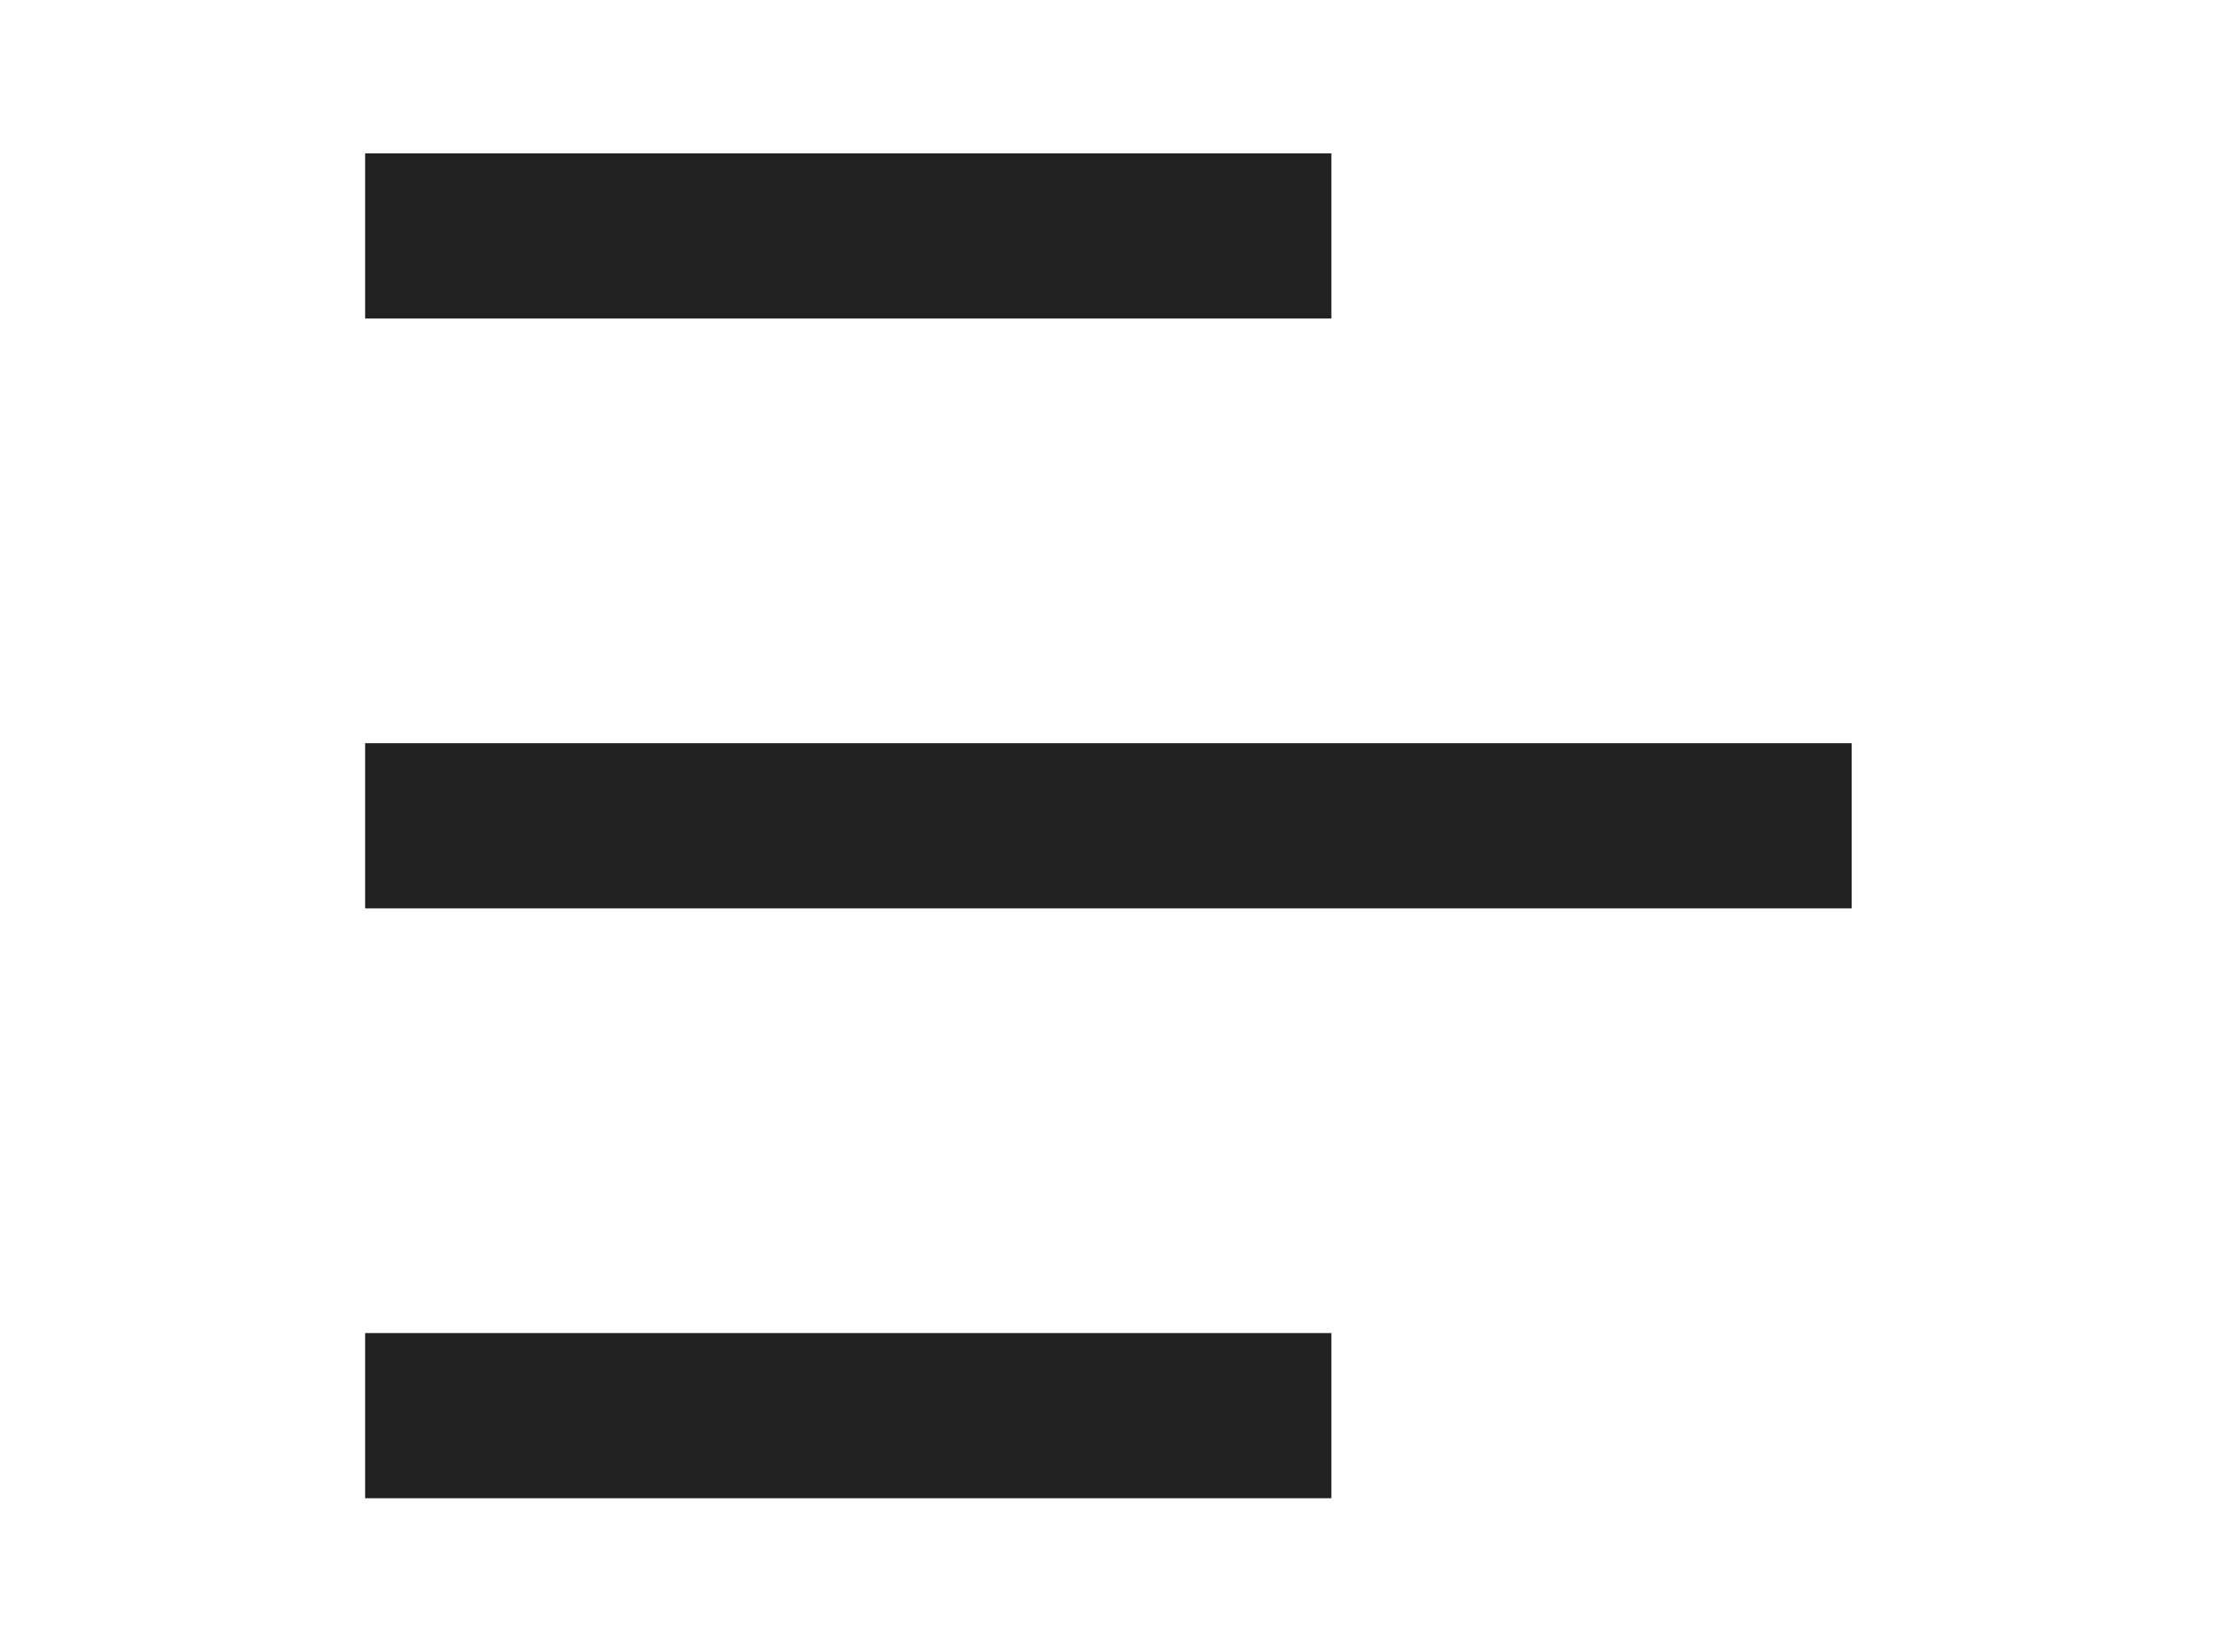
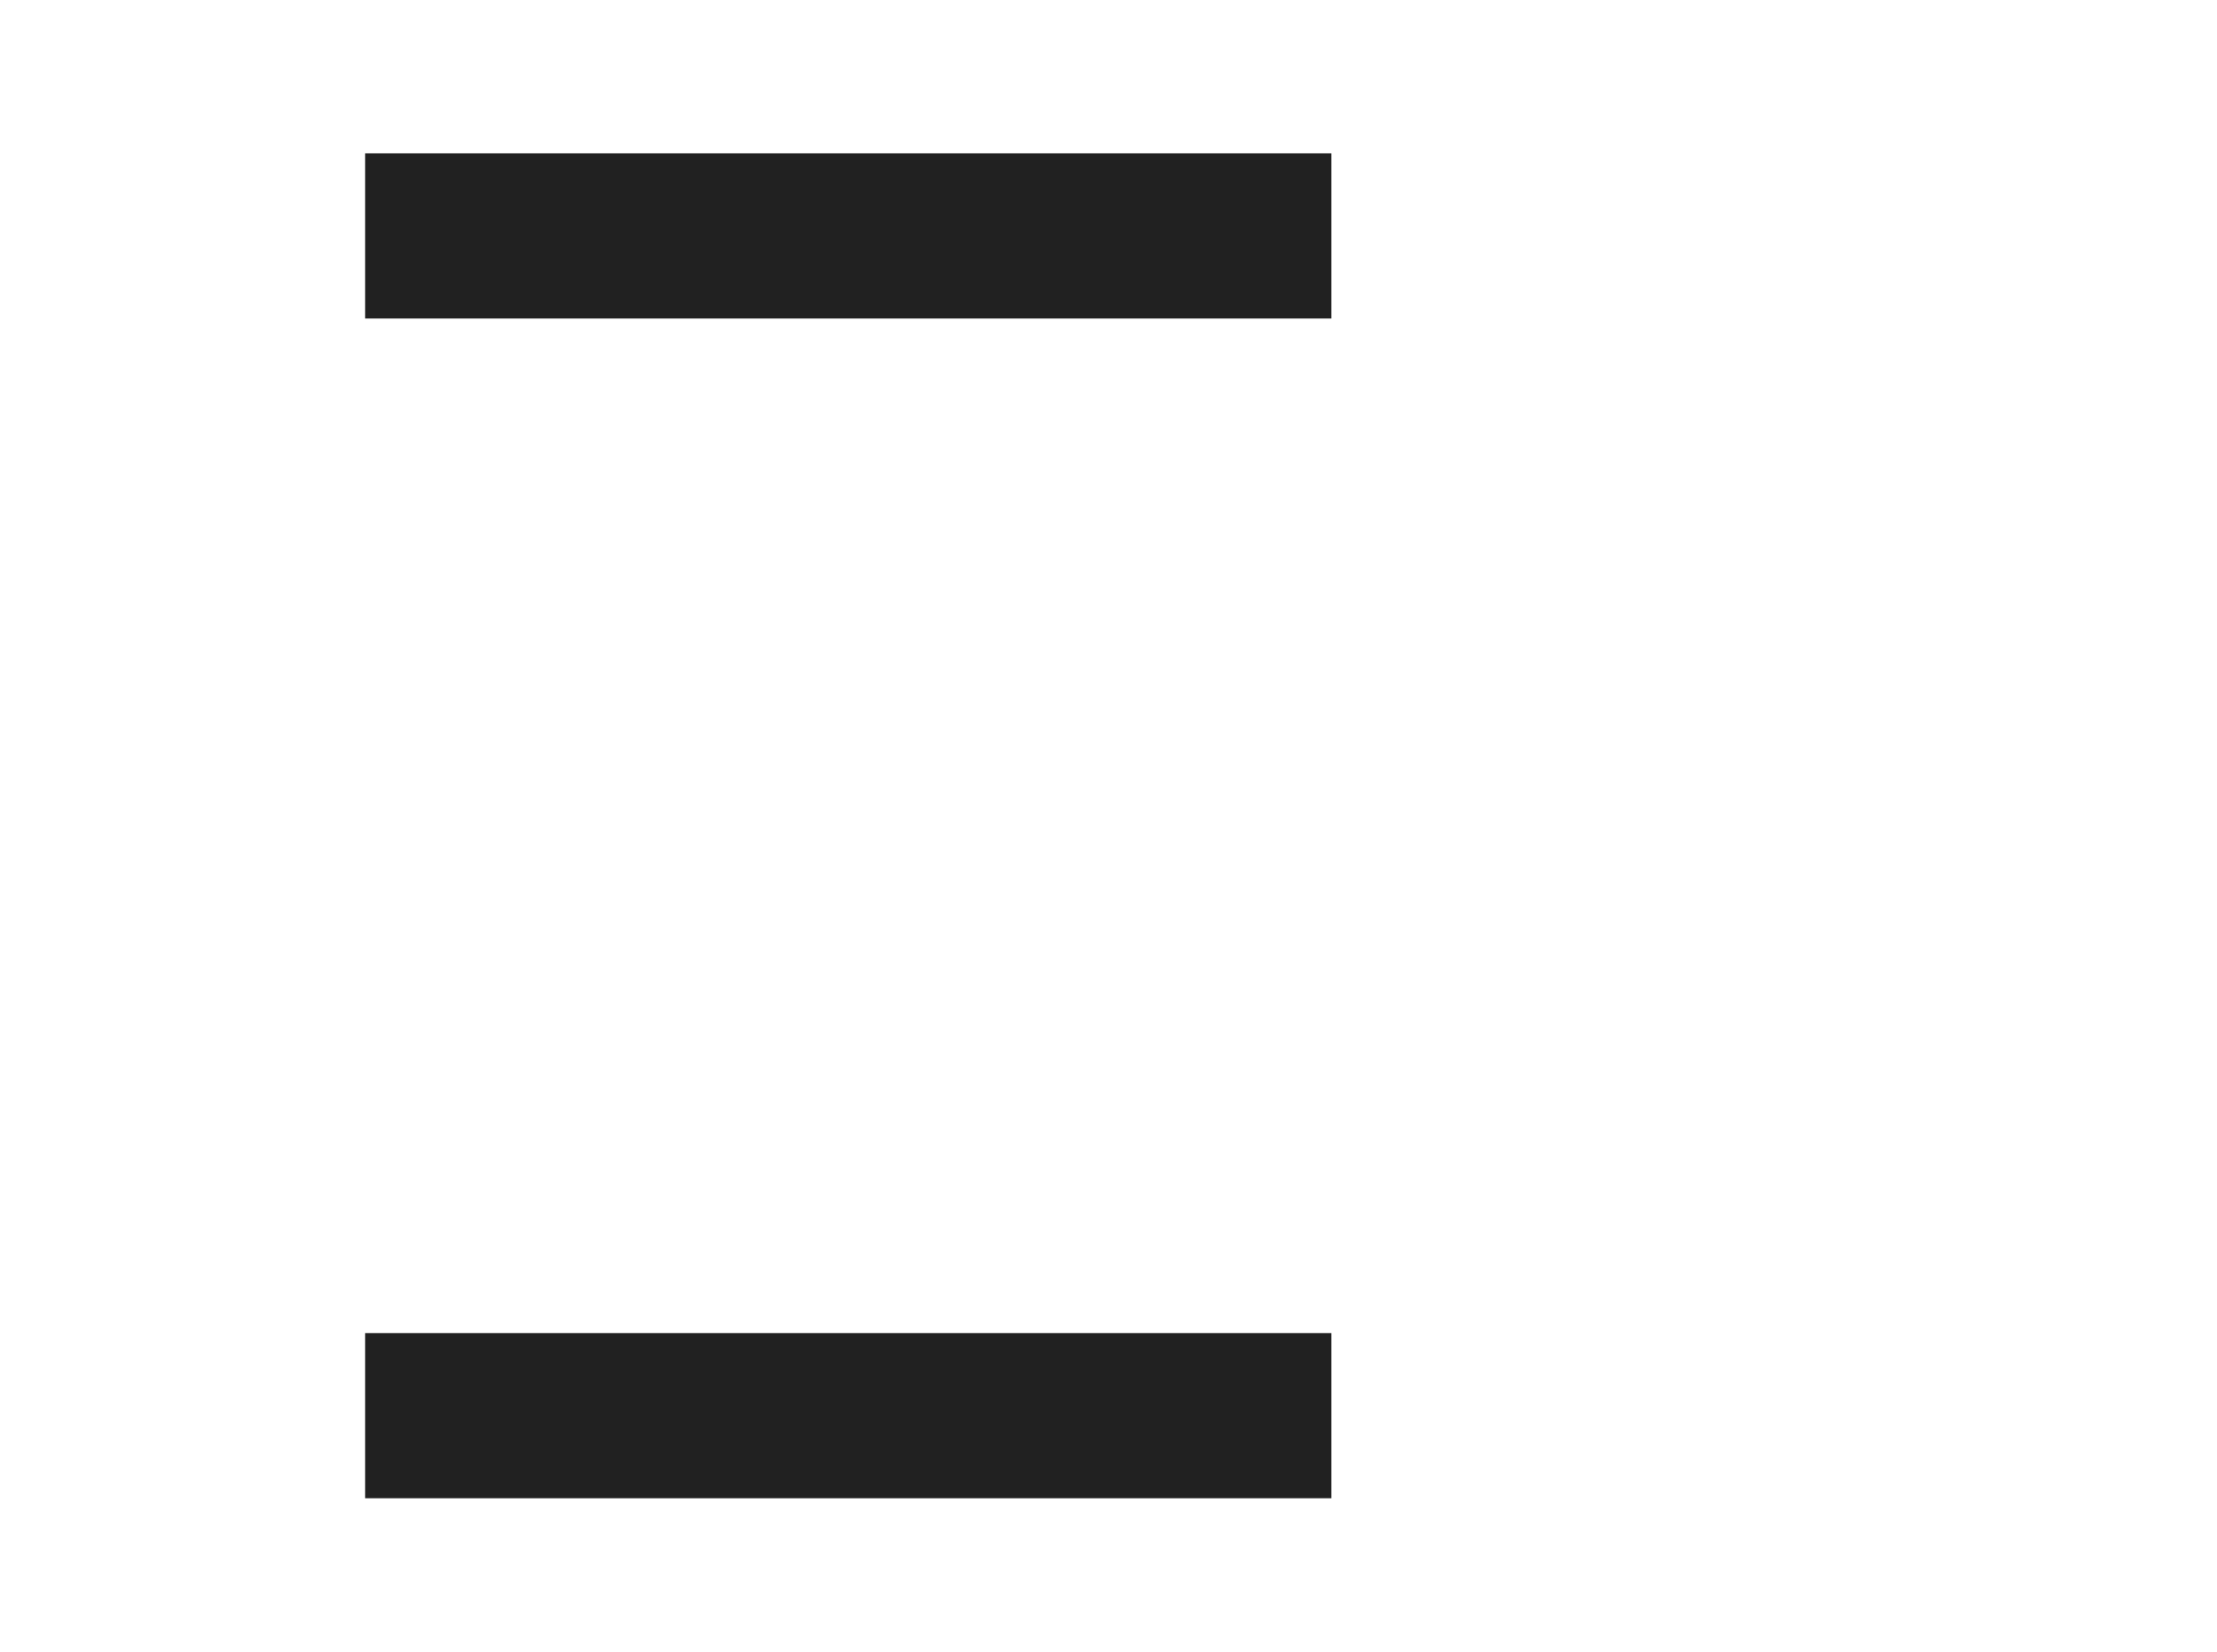
<svg xmlns="http://www.w3.org/2000/svg" id="body_1" width="51" height="38">
  <g transform="matrix(2.714 0 0 2.714 6.5 -0)">
    <g>
-       <path d="M0.7 7L13.3 7" stroke="#212121" stroke-width="1.4" fill="none" />
      <path d="M0.7 12L8.89 12" stroke="#212121" stroke-width="1.4" fill="none" />
      <path d="M0.7 2L8.89 2" stroke="#212121" stroke-width="1.4" fill="none" />
    </g>
  </g>
</svg>